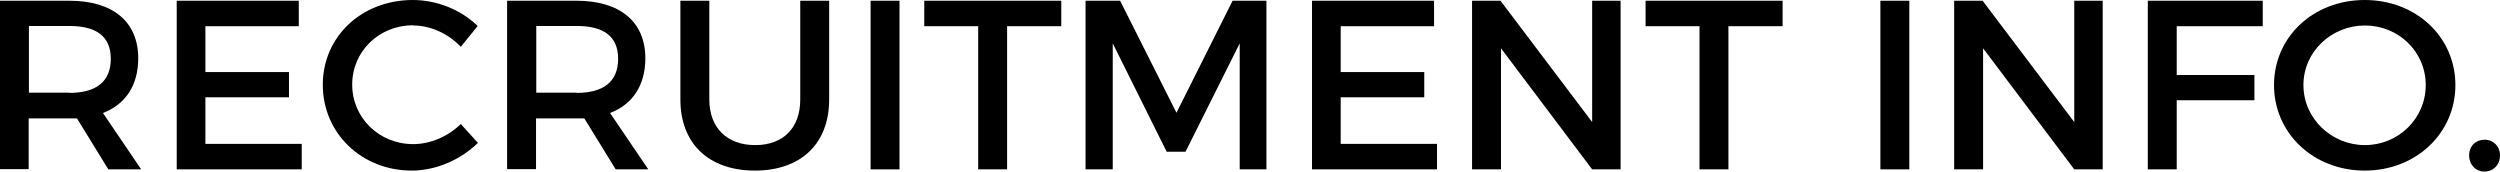
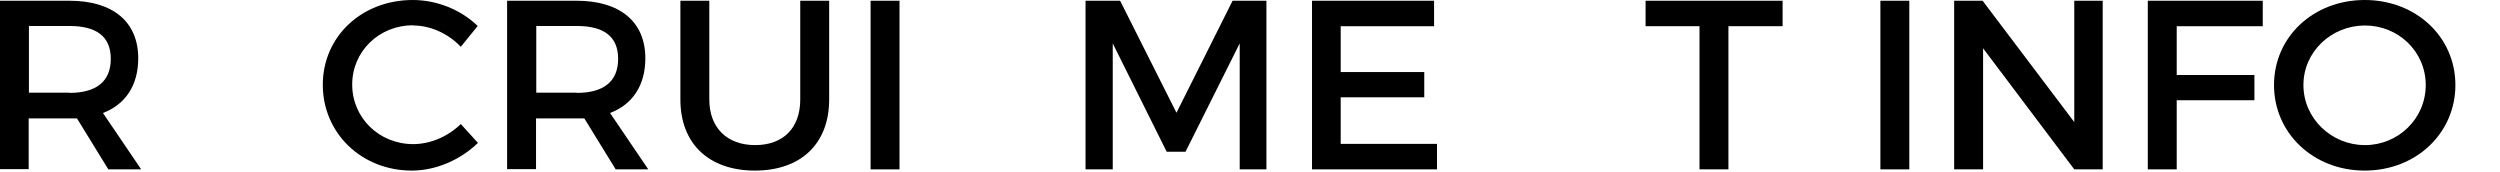
<svg xmlns="http://www.w3.org/2000/svg" id="_レイヤー_1" data-name="レイヤー 1" width="102" height="7" viewBox="0 0 102 7">
  <defs>
    <style>
      .cls-1 {
        stroke-width: 0px;
      }
    </style>
  </defs>
  <path class="cls-1" d="M4.42,6.91l-1.28-2.08c-.1,0-.21,0-.32,0h-1.65v2.07H0V.03h2.83C4.61.03,5.64.89,5.64,2.38c0,1.1-.52,1.88-1.44,2.23l1.56,2.3h-1.34ZM2.83,3.79c1.08,0,1.69-.45,1.69-1.39s-.62-1.34-1.69-1.34h-1.65v2.72h1.65Z" />
-   <path class="cls-1" d="M12.19.03v1.04h-3.81v1.87h3.41v1.03h-3.41v1.9h3.93v1.04h-5.1V.03h4.98Z" />
  <path class="cls-1" d="M16.86,1.03c-1.39,0-2.49,1.06-2.49,2.42s1.1,2.43,2.49,2.43c.7,0,1.42-.31,1.94-.82l.7.77c-.71.69-1.71,1.13-2.7,1.13-2.04,0-3.63-1.52-3.63-3.5s1.6-3.46,3.67-3.46c.99,0,1.97.4,2.65,1.06l-.69.85c-.51-.54-1.24-.87-1.94-.87Z" />
  <path class="cls-1" d="M25.12,6.91l-1.28-2.08c-.1,0-.21,0-.32,0h-1.65v2.07h-1.18V.03h2.83c1.78,0,2.81.86,2.81,2.35,0,1.1-.52,1.88-1.44,2.23l1.56,2.3h-1.34ZM23.53,3.79c1.08,0,1.69-.45,1.69-1.39s-.62-1.34-1.69-1.34h-1.65v2.72h1.65Z" />
-   <path class="cls-1" d="M30.81,5.92c1.14,0,1.84-.69,1.84-1.86V.03h1.18v4.03c0,1.8-1.15,2.9-3.03,2.9s-3.04-1.1-3.04-2.9V.03h1.18v4.03c0,1.16.73,1.86,1.87,1.86Z" />
+   <path class="cls-1" d="M30.81,5.92c1.14,0,1.84-.69,1.84-1.86V.03h1.18v4.03c0,1.8-1.15,2.9-3.03,2.9s-3.04-1.1-3.04-2.9V.03h1.18v4.03c0,1.16.73,1.86,1.87,1.86" />
  <path class="cls-1" d="M36.7.03v6.88h-1.18V.03h1.18Z" />
-   <path class="cls-1" d="M43.3.03v1.04h-2.21v5.84h-1.18V1.07h-2.2V.03h5.59Z" />
  <path class="cls-1" d="M45.7.03l2.3,4.57L50.29.03h1.38v6.88h-1.09V1.77s-2.21,4.42-2.21,4.42h-.77l-2.2-4.42v5.14h-1.11V.03h1.4Z" />
  <path class="cls-1" d="M58.51.03v1.04h-3.81v1.87h3.41v1.03h-3.41v1.9h3.93v1.04h-5.1V.03h4.98Z" />
-   <path class="cls-1" d="M61.22.03l3.74,4.95V.03h1.16v6.88h-1.16l-3.72-4.94v4.94h-1.18V.03h1.16Z" />
  <path class="cls-1" d="M72.73.03v1.04h-2.21v5.84h-1.18V1.07h-2.2V.03h5.59Z" />
  <path class="cls-1" d="M77.9.03v6.88h-1.18V.03h1.18Z" />
  <path class="cls-1" d="M80.89.03l3.74,4.95V.03h1.16v6.88h-1.16l-3.72-4.94v4.94h-1.18V.03h1.16Z" />
  <path class="cls-1" d="M92.32.03v1.04h-3.51v1.99h3.17v1.03h-3.17v2.82h-1.18V.03h4.68Z" />
  <path class="cls-1" d="M100.18,3.47c0,1.97-1.61,3.49-3.7,3.49s-3.7-1.52-3.7-3.49,1.61-3.47,3.7-3.47,3.7,1.5,3.7,3.47ZM93.98,3.47c0,1.37,1.15,2.45,2.51,2.45s2.48-1.08,2.48-2.45-1.12-2.43-2.48-2.43-2.51,1.06-2.51,2.43Z" />
-   <path class="cls-1" d="M102,6.34c0,.38-.27.66-.63.66s-.63-.28-.63-.66.27-.64.63-.64.63.27.63.64Z" />
</svg>